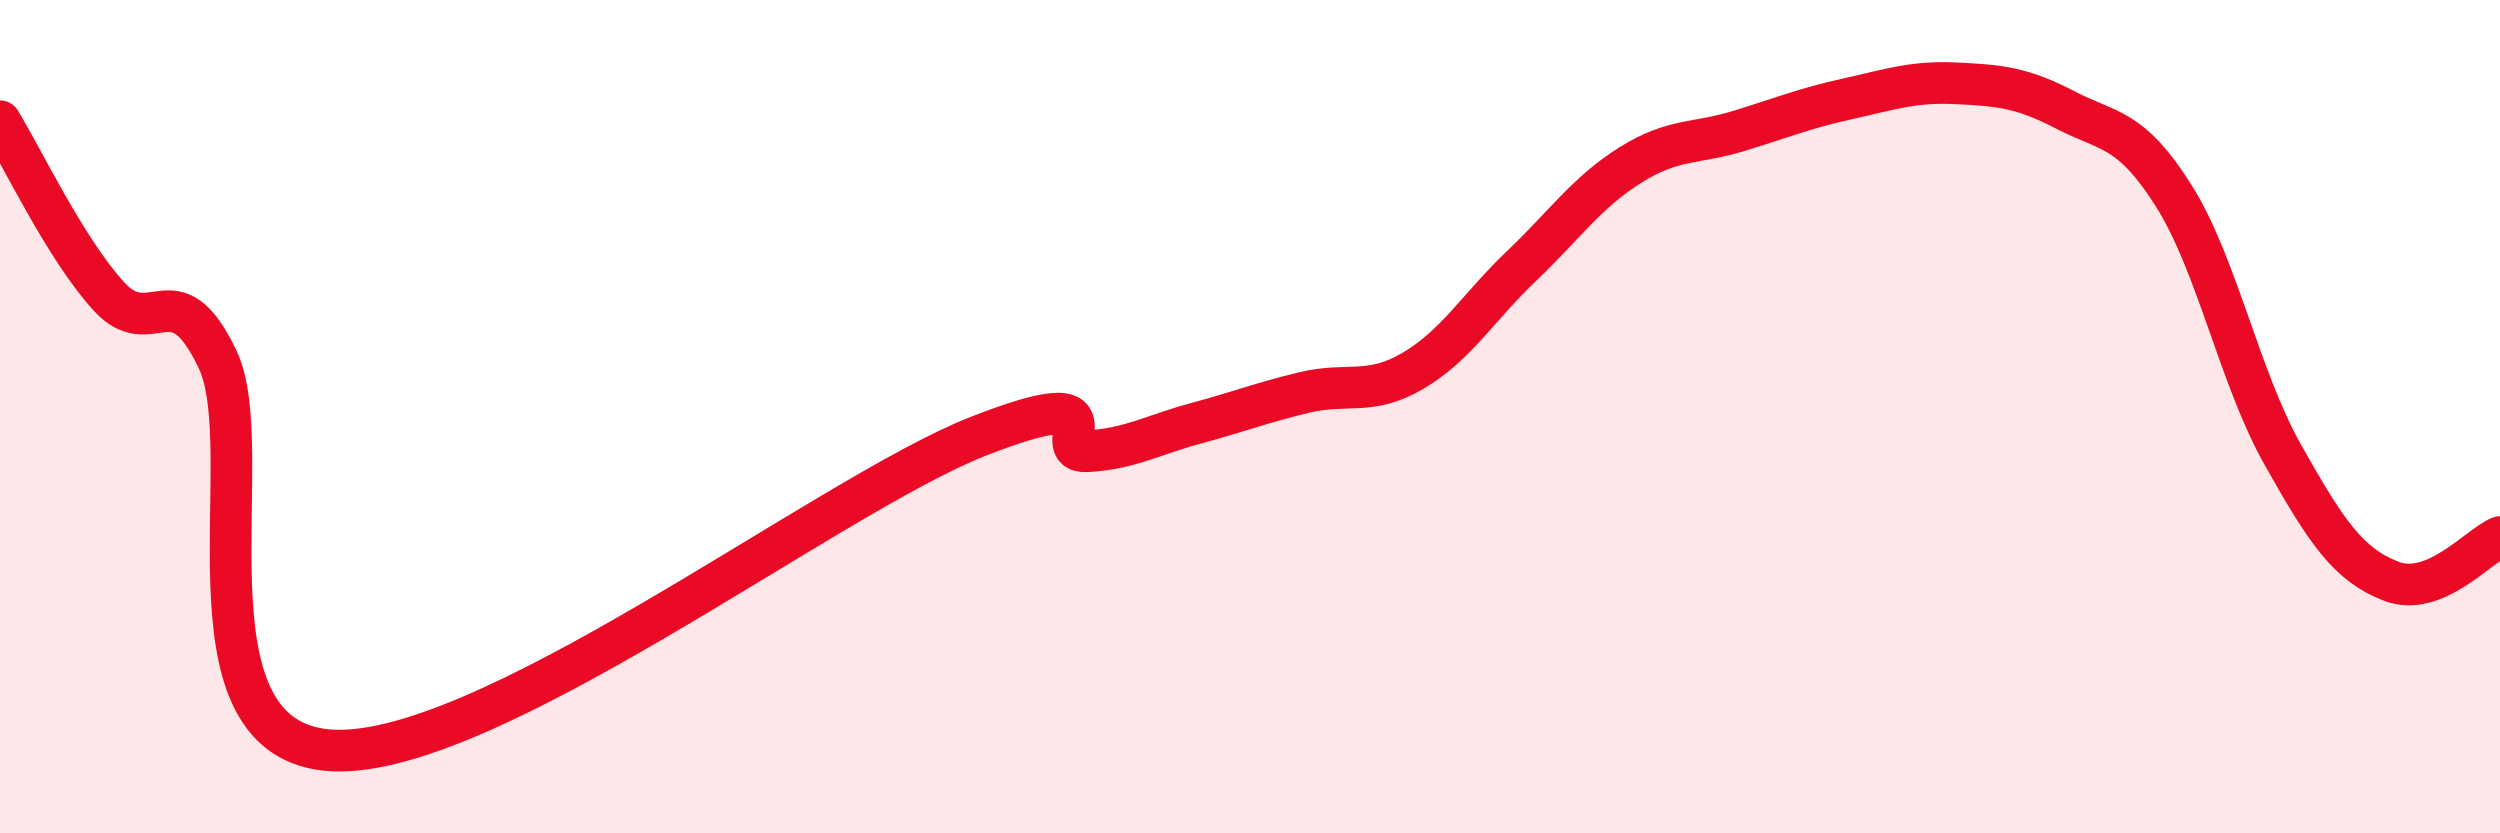
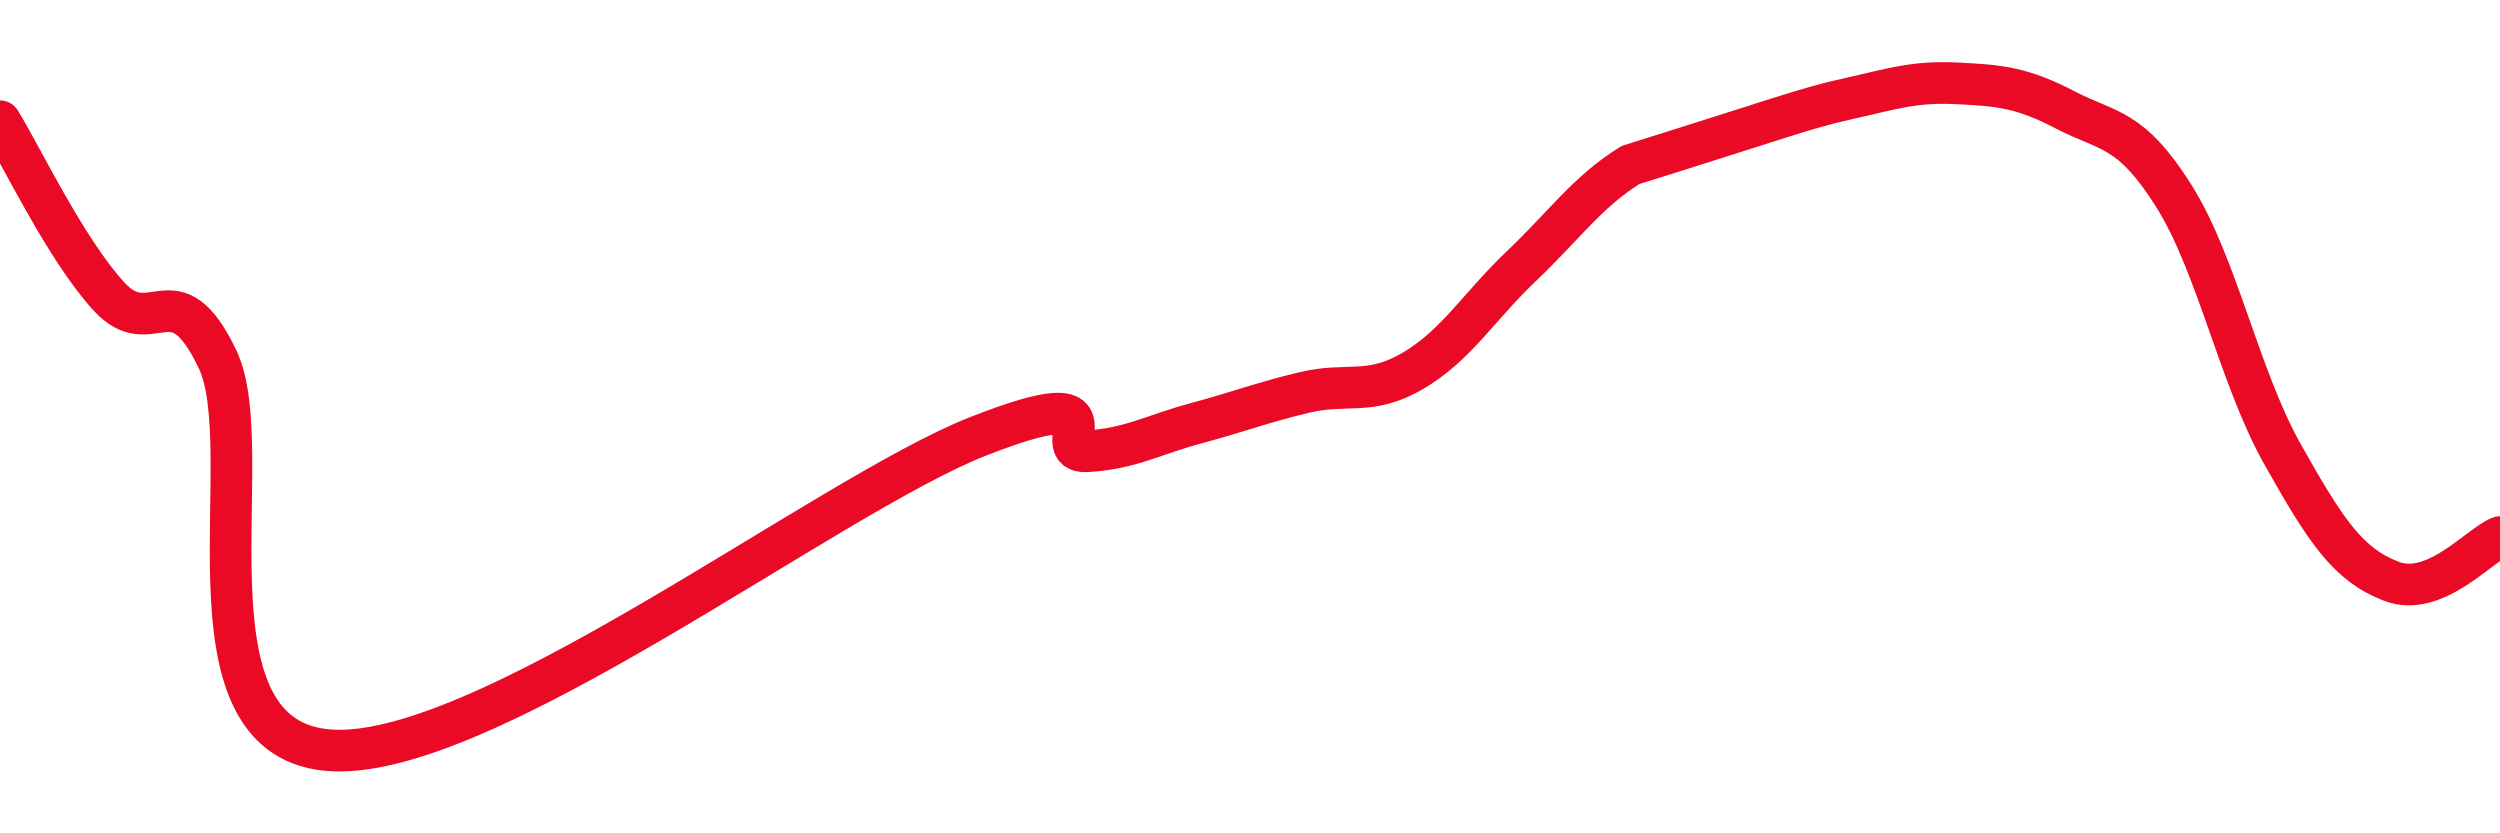
<svg xmlns="http://www.w3.org/2000/svg" width="60" height="20" viewBox="0 0 60 20">
-   <path d="M 0,2.91 C 0.52,3.75 1.57,5.97 2.61,7.11 C 3.65,8.25 4.18,6.44 5.22,8.62 C 6.26,10.8 4.18,17.63 7.83,18 C 11.48,18.37 19.83,11.9 23.48,10.47 C 27.13,9.04 25.05,10.89 26.09,10.83 C 27.13,10.77 27.66,10.44 28.7,10.16 C 29.74,9.88 30.26,9.67 31.3,9.42 C 32.34,9.17 32.87,9.51 33.91,8.9 C 34.95,8.29 35.48,7.37 36.52,6.38 C 37.56,5.39 38.09,4.61 39.13,3.96 C 40.17,3.31 40.7,3.46 41.74,3.14 C 42.78,2.82 43.31,2.6 44.35,2.37 C 45.39,2.14 45.92,1.95 46.96,2 C 48,2.05 48.53,2.1 49.57,2.64 C 50.61,3.18 51.13,3.05 52.17,4.7 C 53.21,6.35 53.74,9.05 54.78,10.9 C 55.82,12.75 56.35,13.55 57.39,13.95 C 58.43,14.35 59.48,13.1 60,12.89L60 20L0 20Z" fill="#EB0A25" opacity="0.1" stroke-linecap="round" stroke-linejoin="round" />
-   <path d="M 0,2.91 C 0.52,3.75 1.57,5.97 2.61,7.11 C 3.65,8.25 4.18,6.44 5.22,8.62 C 6.26,10.8 4.18,17.63 7.83,18 C 11.48,18.37 19.83,11.9 23.48,10.47 C 27.13,9.04 25.05,10.89 26.09,10.83 C 27.13,10.77 27.66,10.44 28.7,10.16 C 29.74,9.88 30.26,9.67 31.3,9.42 C 32.34,9.17 32.87,9.51 33.91,8.9 C 34.95,8.29 35.48,7.37 36.52,6.38 C 37.56,5.39 38.09,4.61 39.13,3.96 C 40.17,3.31 40.7,3.46 41.74,3.14 C 42.78,2.82 43.31,2.6 44.35,2.37 C 45.39,2.14 45.92,1.95 46.96,2 C 48,2.05 48.53,2.1 49.57,2.64 C 50.61,3.18 51.13,3.05 52.17,4.7 C 53.21,6.35 53.74,9.05 54.78,10.9 C 55.82,12.75 56.35,13.55 57.39,13.95 C 58.43,14.35 59.48,13.1 60,12.89" stroke="#EB0A25" stroke-width="1" fill="none" stroke-linecap="round" stroke-linejoin="round" />
+   <path d="M 0,2.91 C 0.52,3.75 1.57,5.97 2.61,7.11 C 3.65,8.25 4.18,6.44 5.22,8.62 C 6.26,10.8 4.18,17.63 7.83,18 C 11.48,18.37 19.83,11.9 23.48,10.47 C 27.13,9.04 25.05,10.89 26.09,10.83 C 27.13,10.77 27.66,10.44 28.7,10.16 C 29.74,9.88 30.26,9.67 31.3,9.42 C 32.34,9.17 32.87,9.51 33.91,8.9 C 34.95,8.29 35.48,7.37 36.52,6.38 C 37.56,5.39 38.09,4.61 39.13,3.96 C 42.78,2.82 43.31,2.6 44.35,2.37 C 45.39,2.14 45.92,1.95 46.96,2 C 48,2.05 48.53,2.1 49.57,2.64 C 50.61,3.18 51.13,3.05 52.17,4.7 C 53.21,6.35 53.74,9.05 54.78,10.9 C 55.82,12.75 56.35,13.55 57.39,13.95 C 58.43,14.35 59.48,13.1 60,12.89" stroke="#EB0A25" stroke-width="1" fill="none" stroke-linecap="round" stroke-linejoin="round" />
</svg>